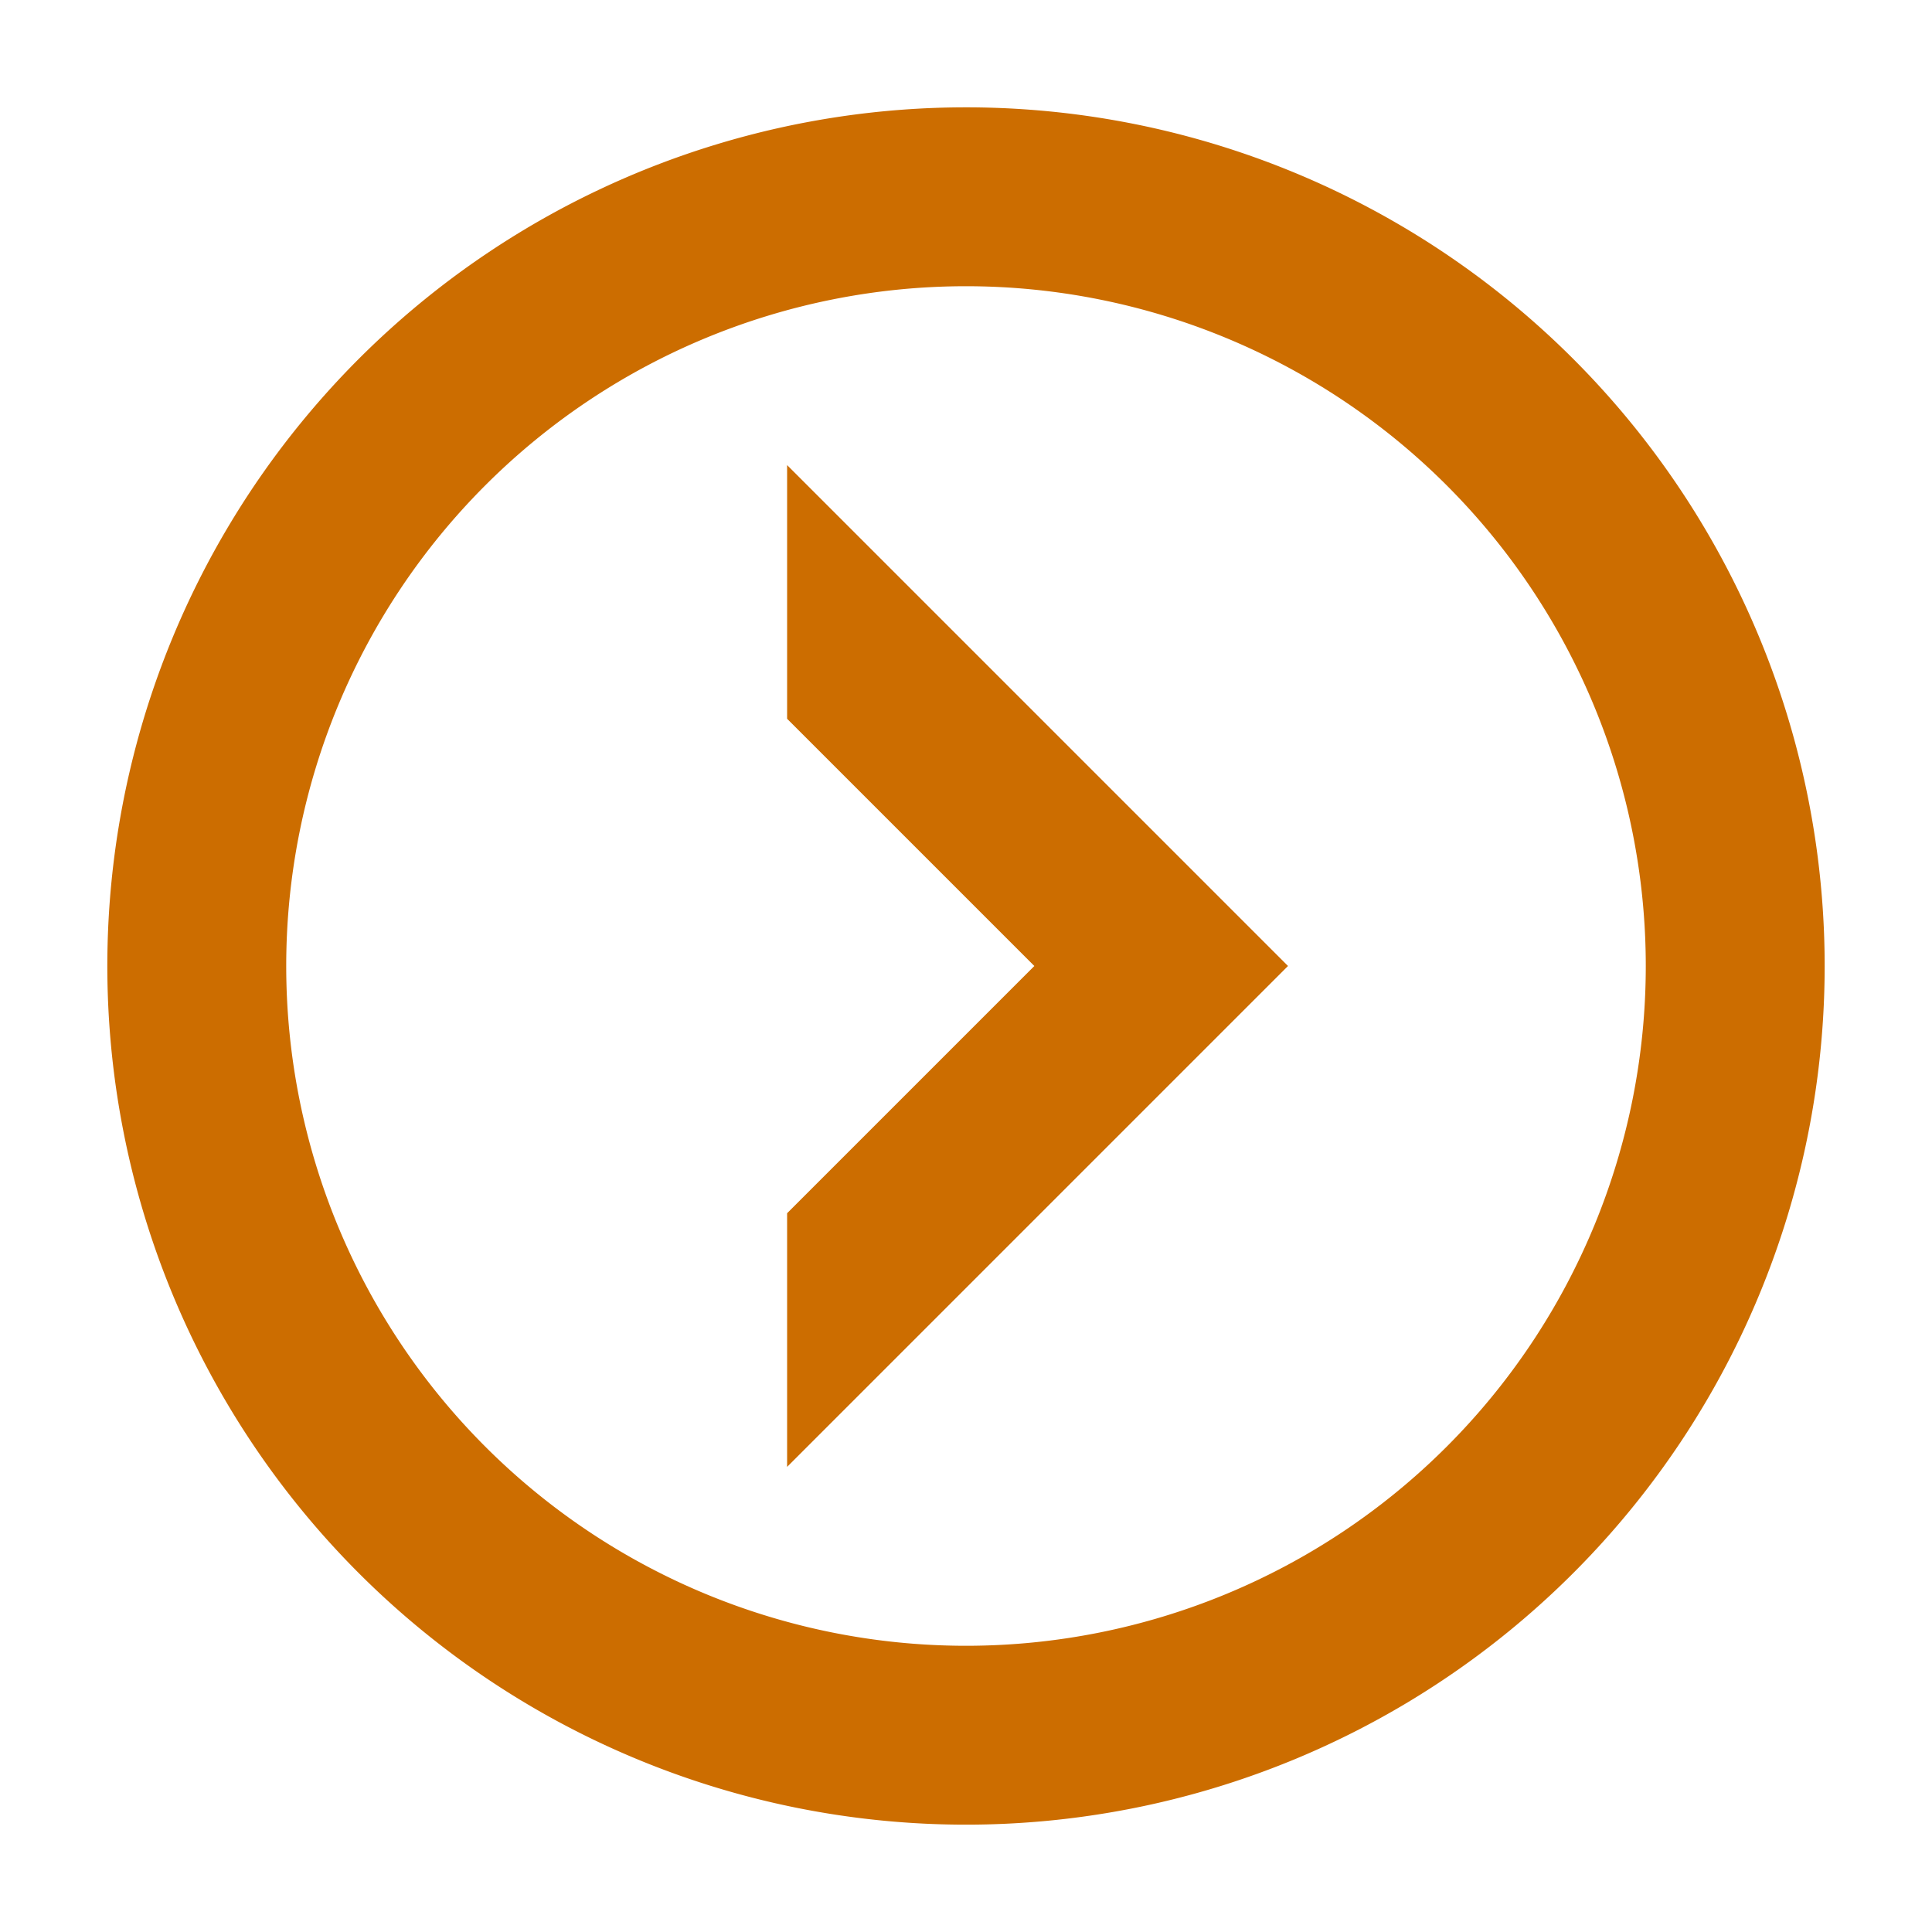
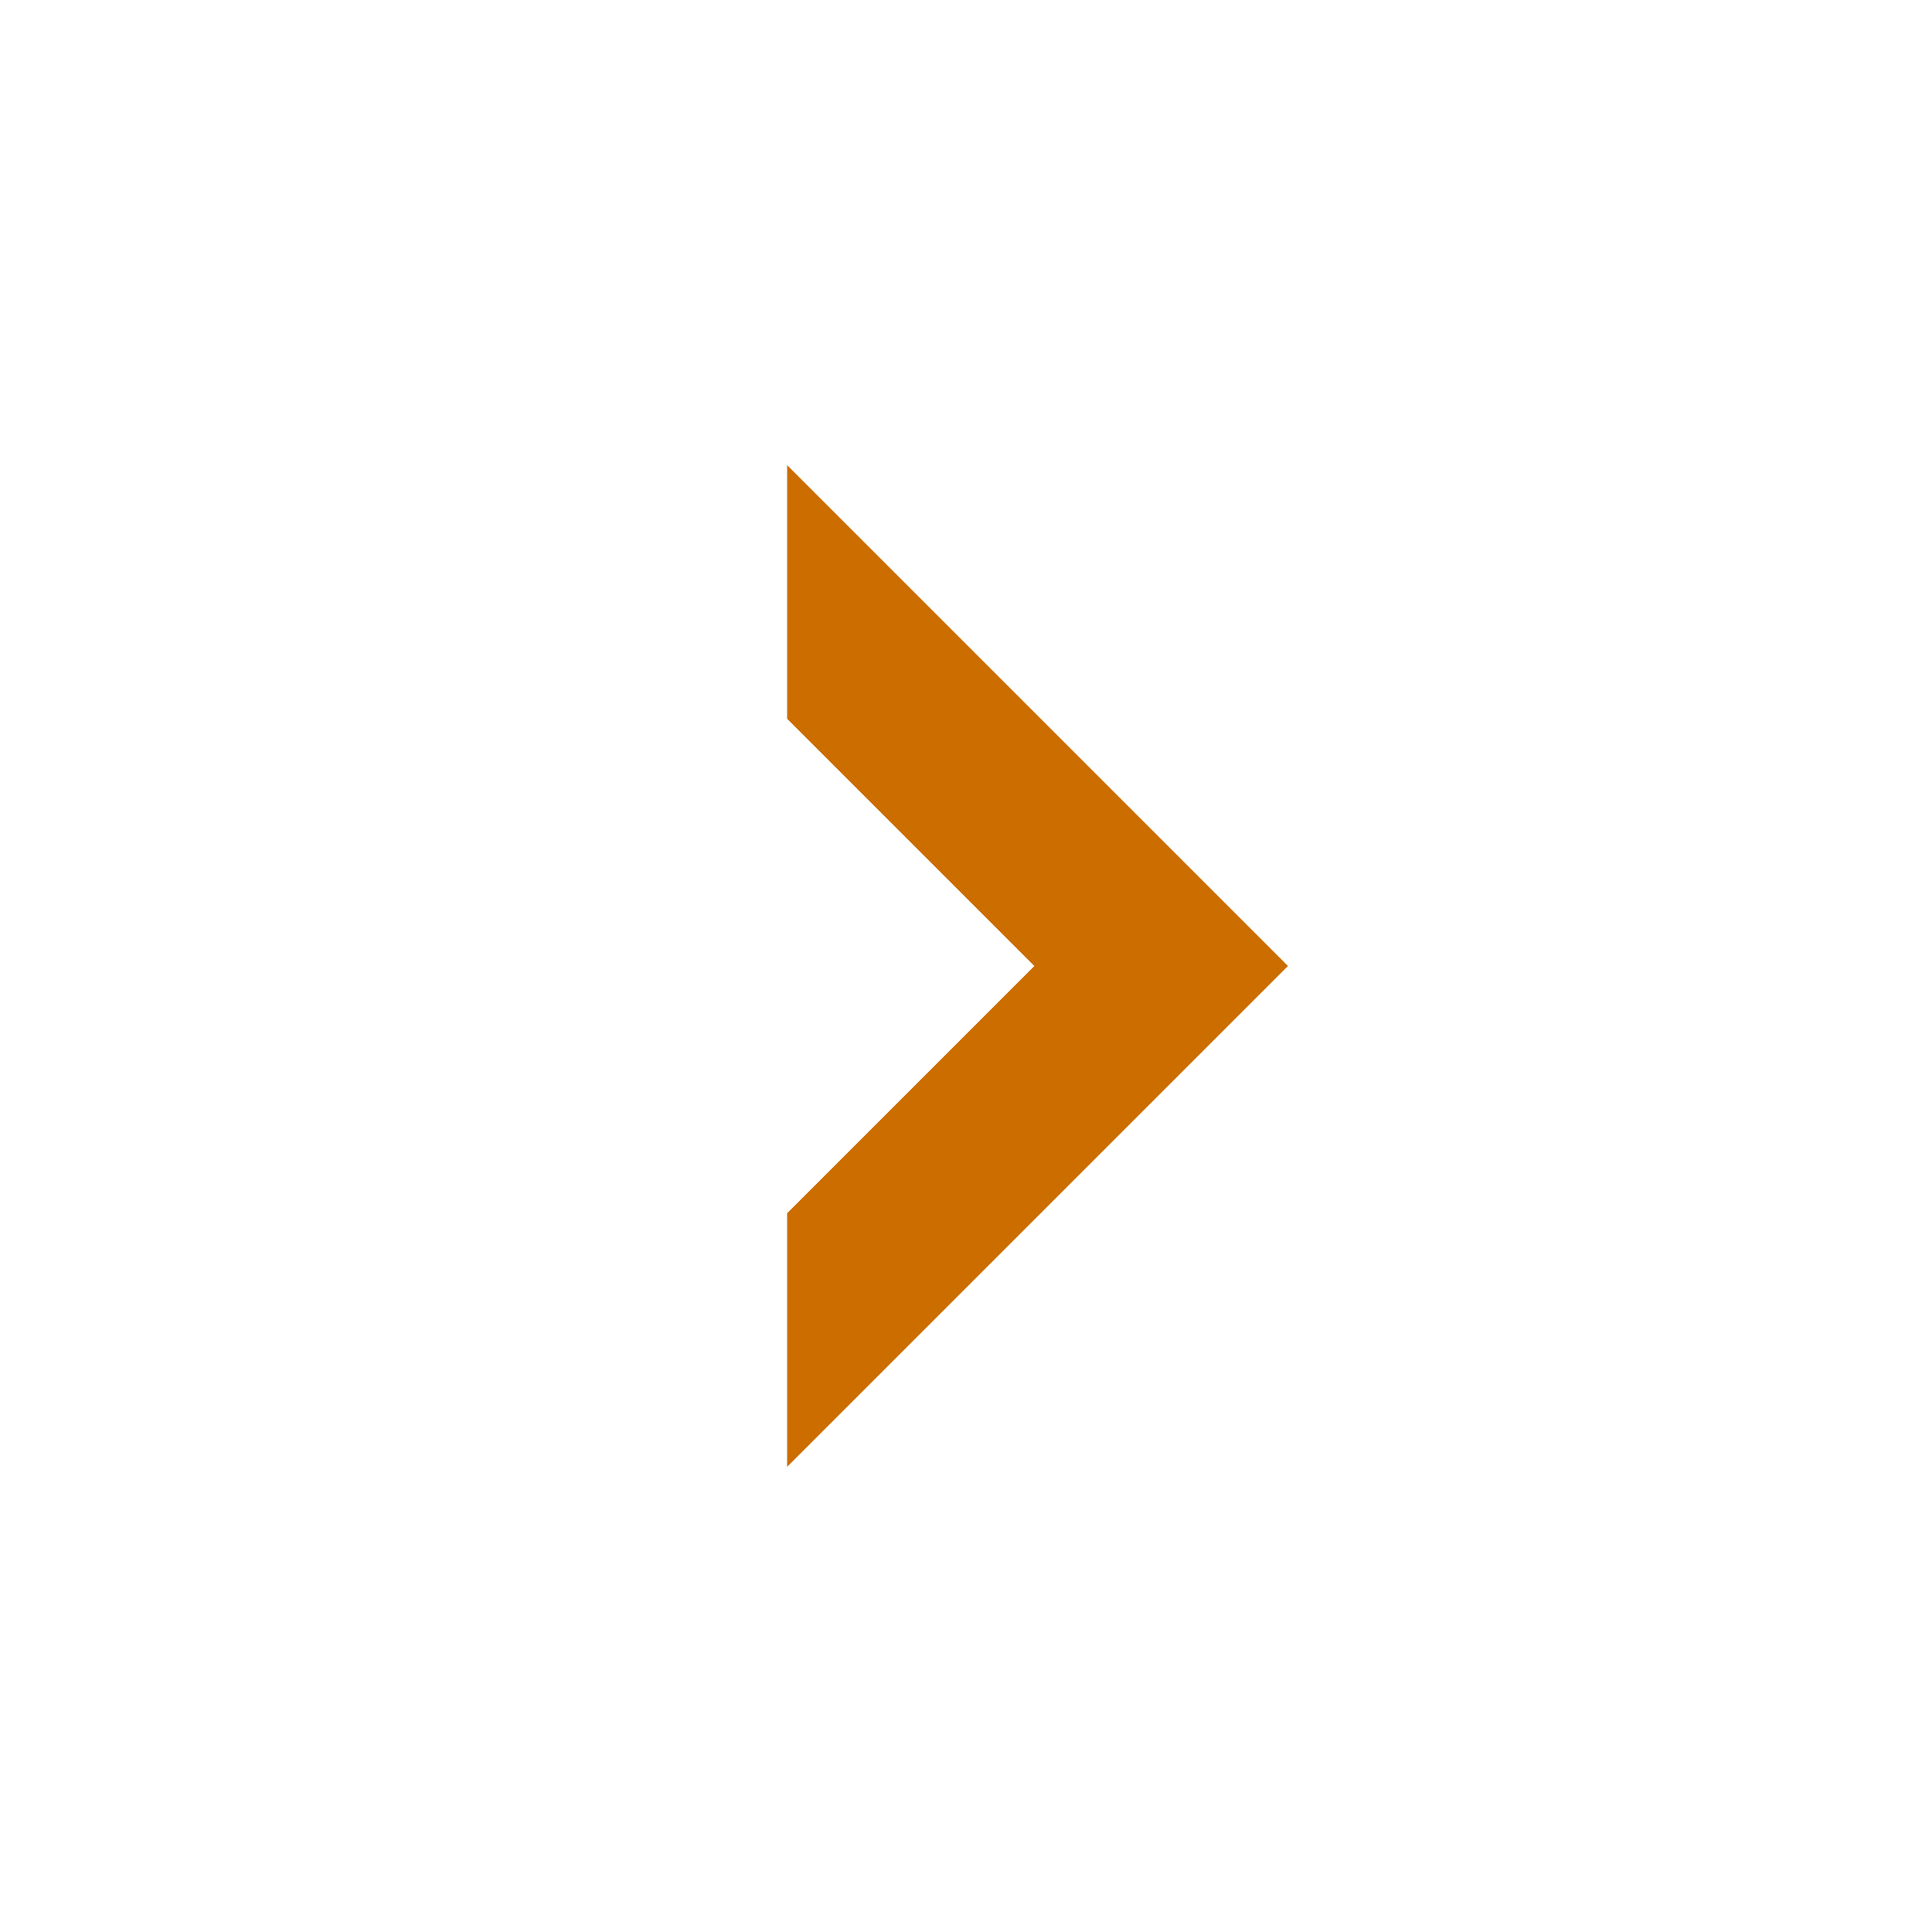
<svg xmlns="http://www.w3.org/2000/svg" width="16" height="16" viewBox="0 0 54 54">
-   <path d="M27 8A19 19 0 1 1 8 27 19 19 0 0 1 27 8m0-5a24 24 0 1 0 24 24A24 24 0 0 0 27 3Z" fill="#cc6d00" />
  <path fill="#cc6d00" d="M22 13v7.09L28.91 27 22 33.91V41l14-14-14-14z" />
</svg>